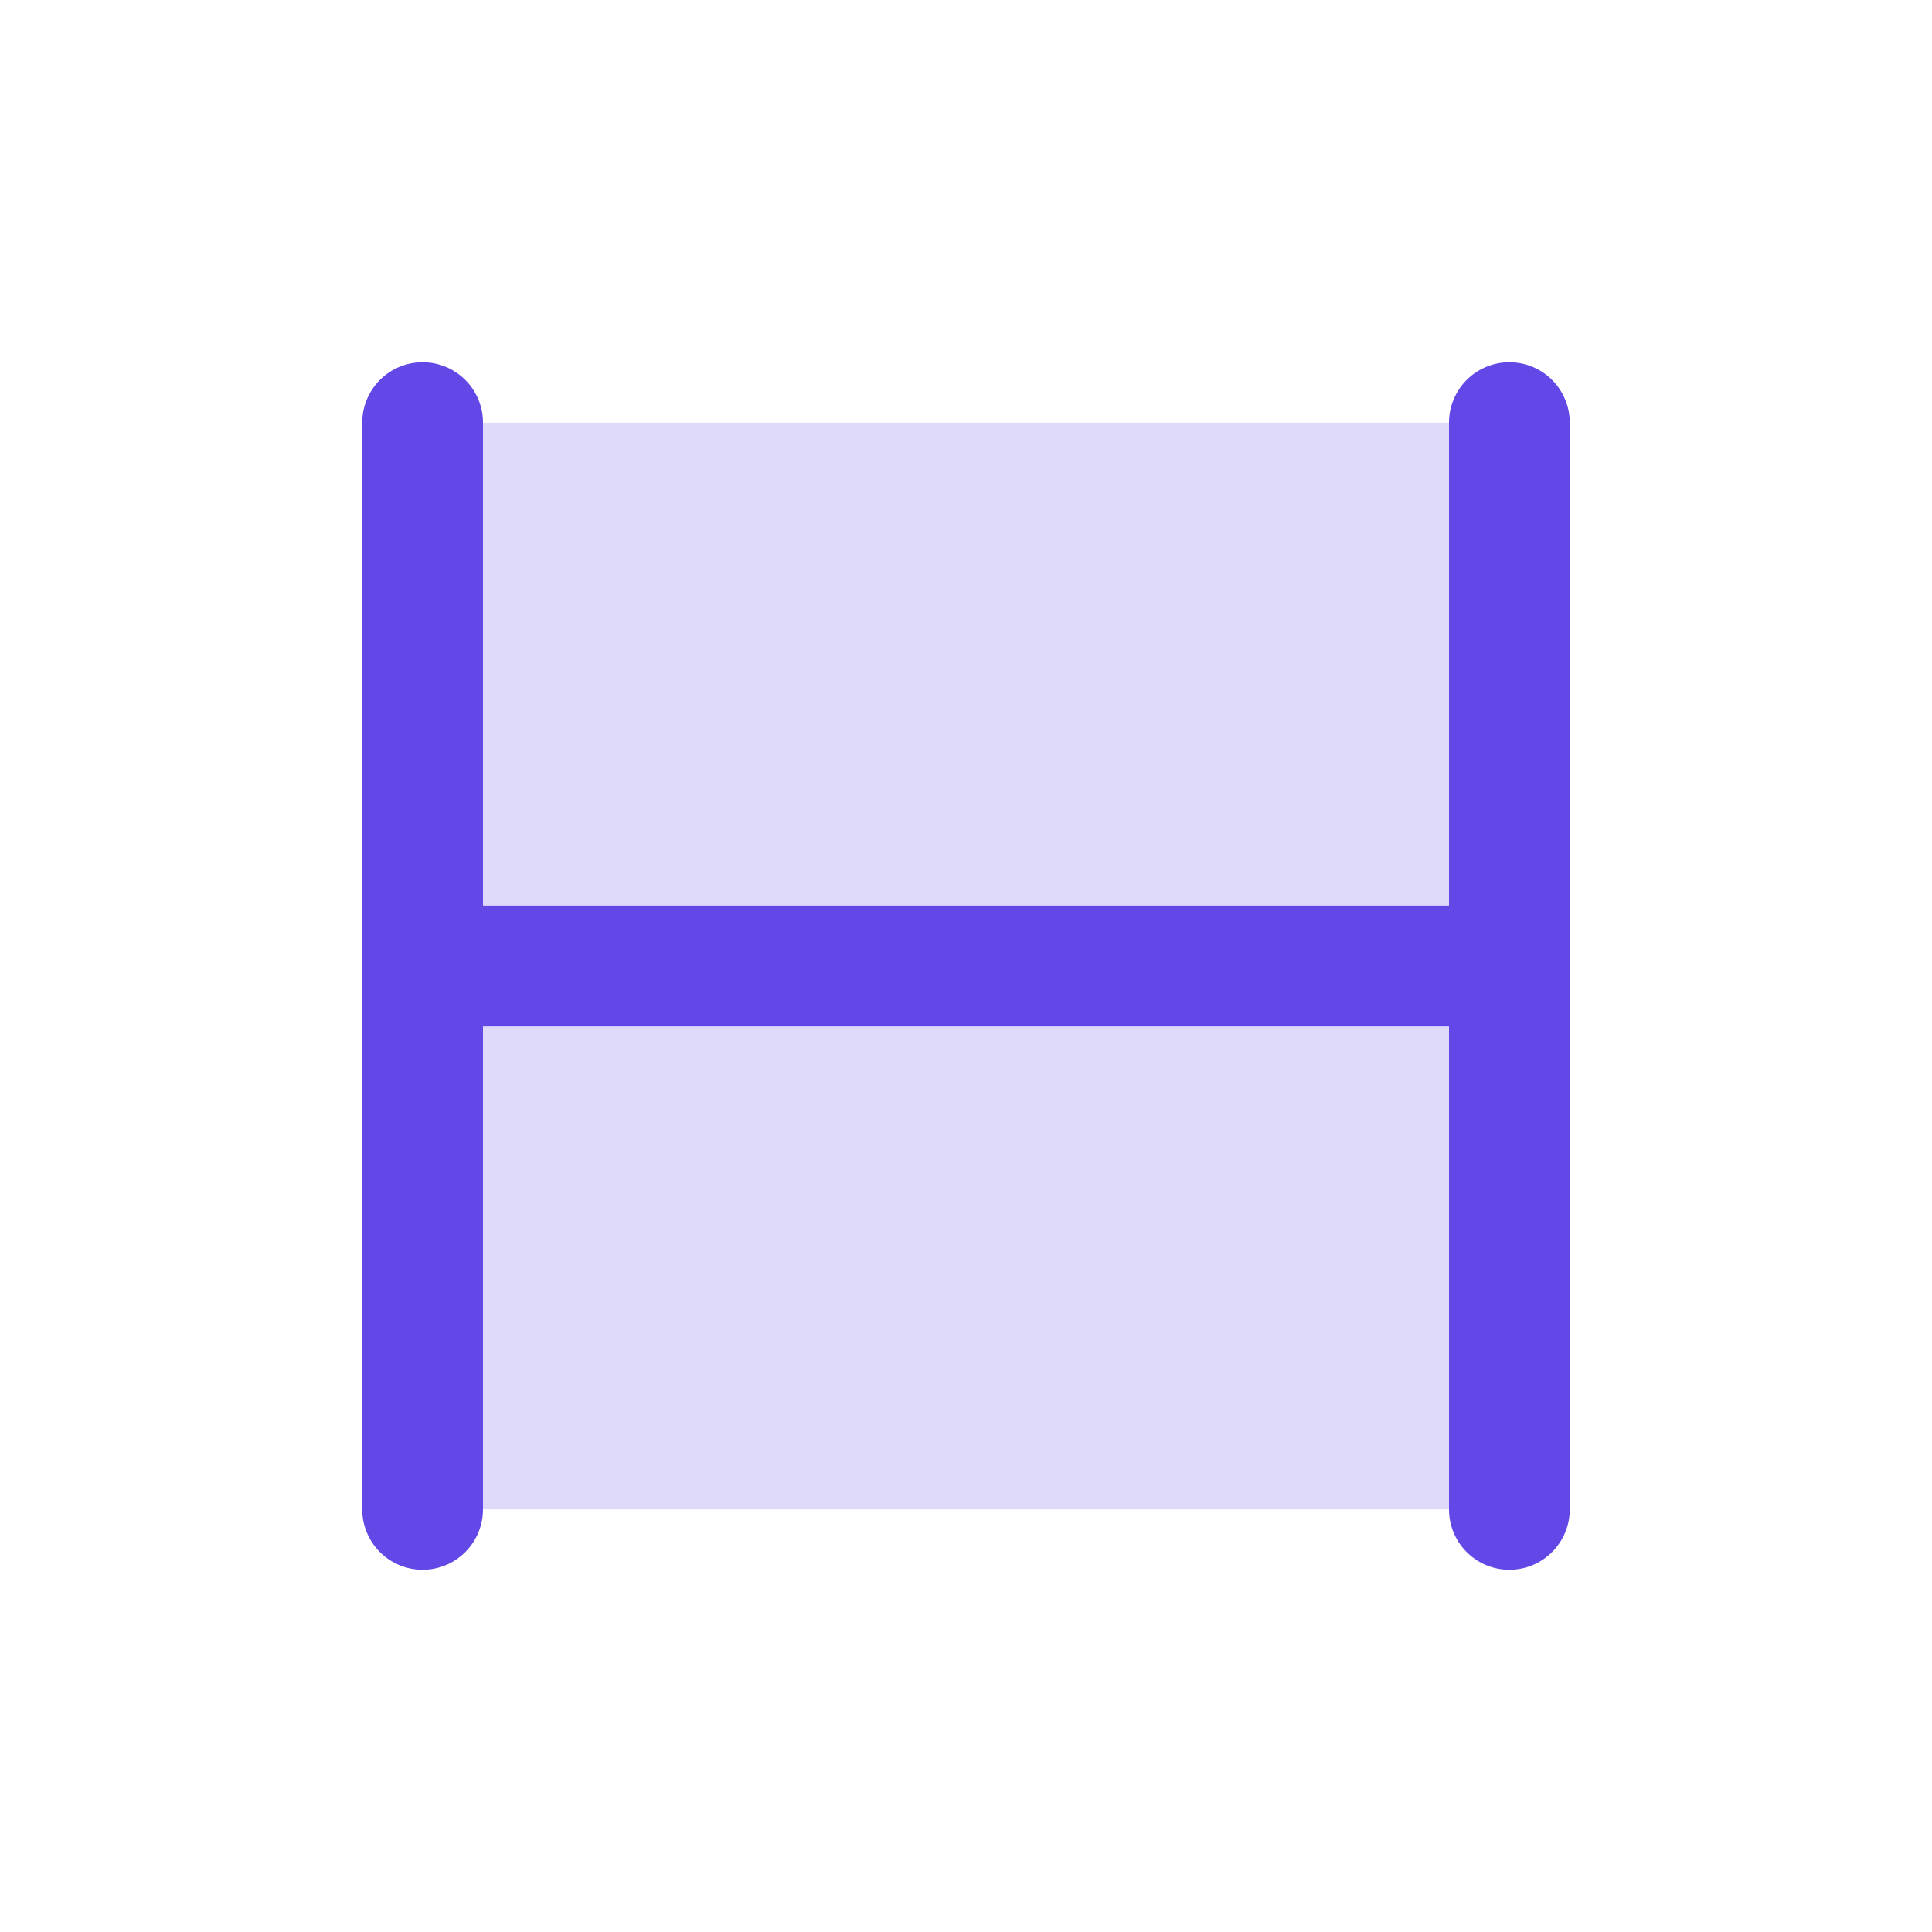
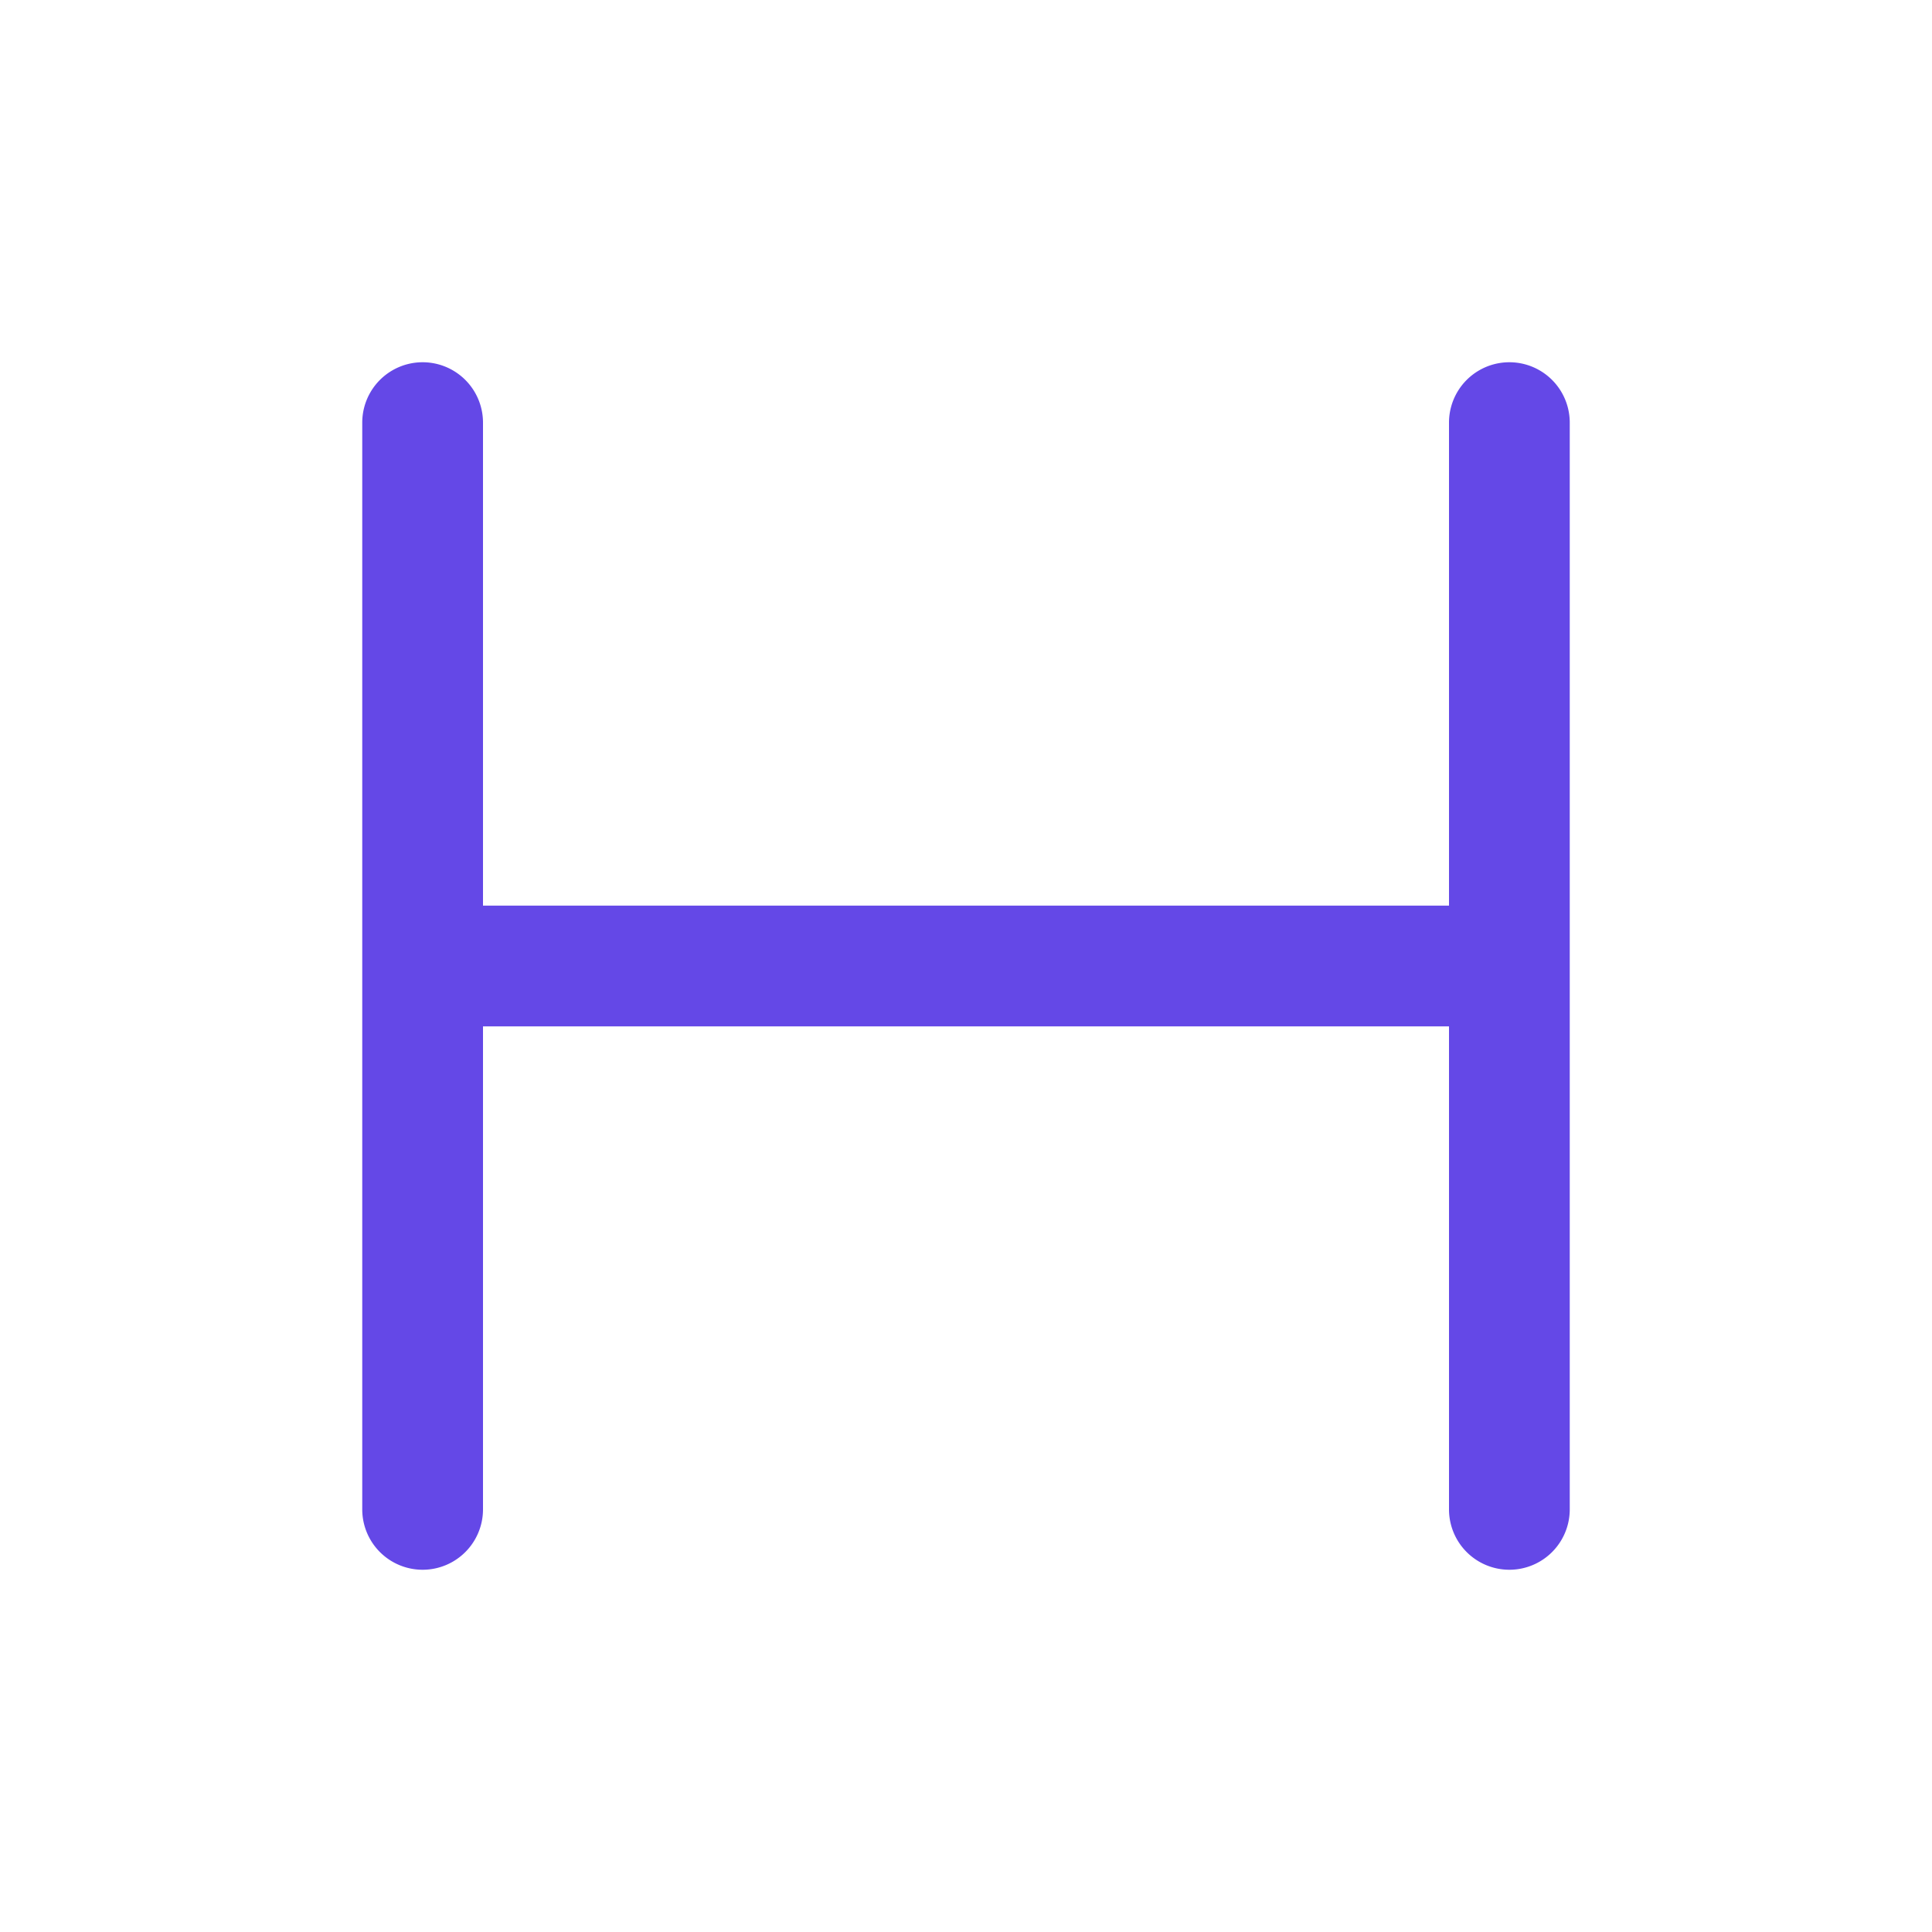
<svg xmlns="http://www.w3.org/2000/svg" width="32" height="32" viewBox="0 0 256 256">
-   <path fill="#6448e7" d="M200,56V200H56V56Z" opacity="0.2" />
  <path fill="#6448e7" d="M208,56V200a8,8,0,0,1-16,0V136H64v64a8,8,0,0,1-16,0V56a8,8,0,0,1,16,0v64H192V56a8,8,0,0,1,16,0Z" />
</svg>